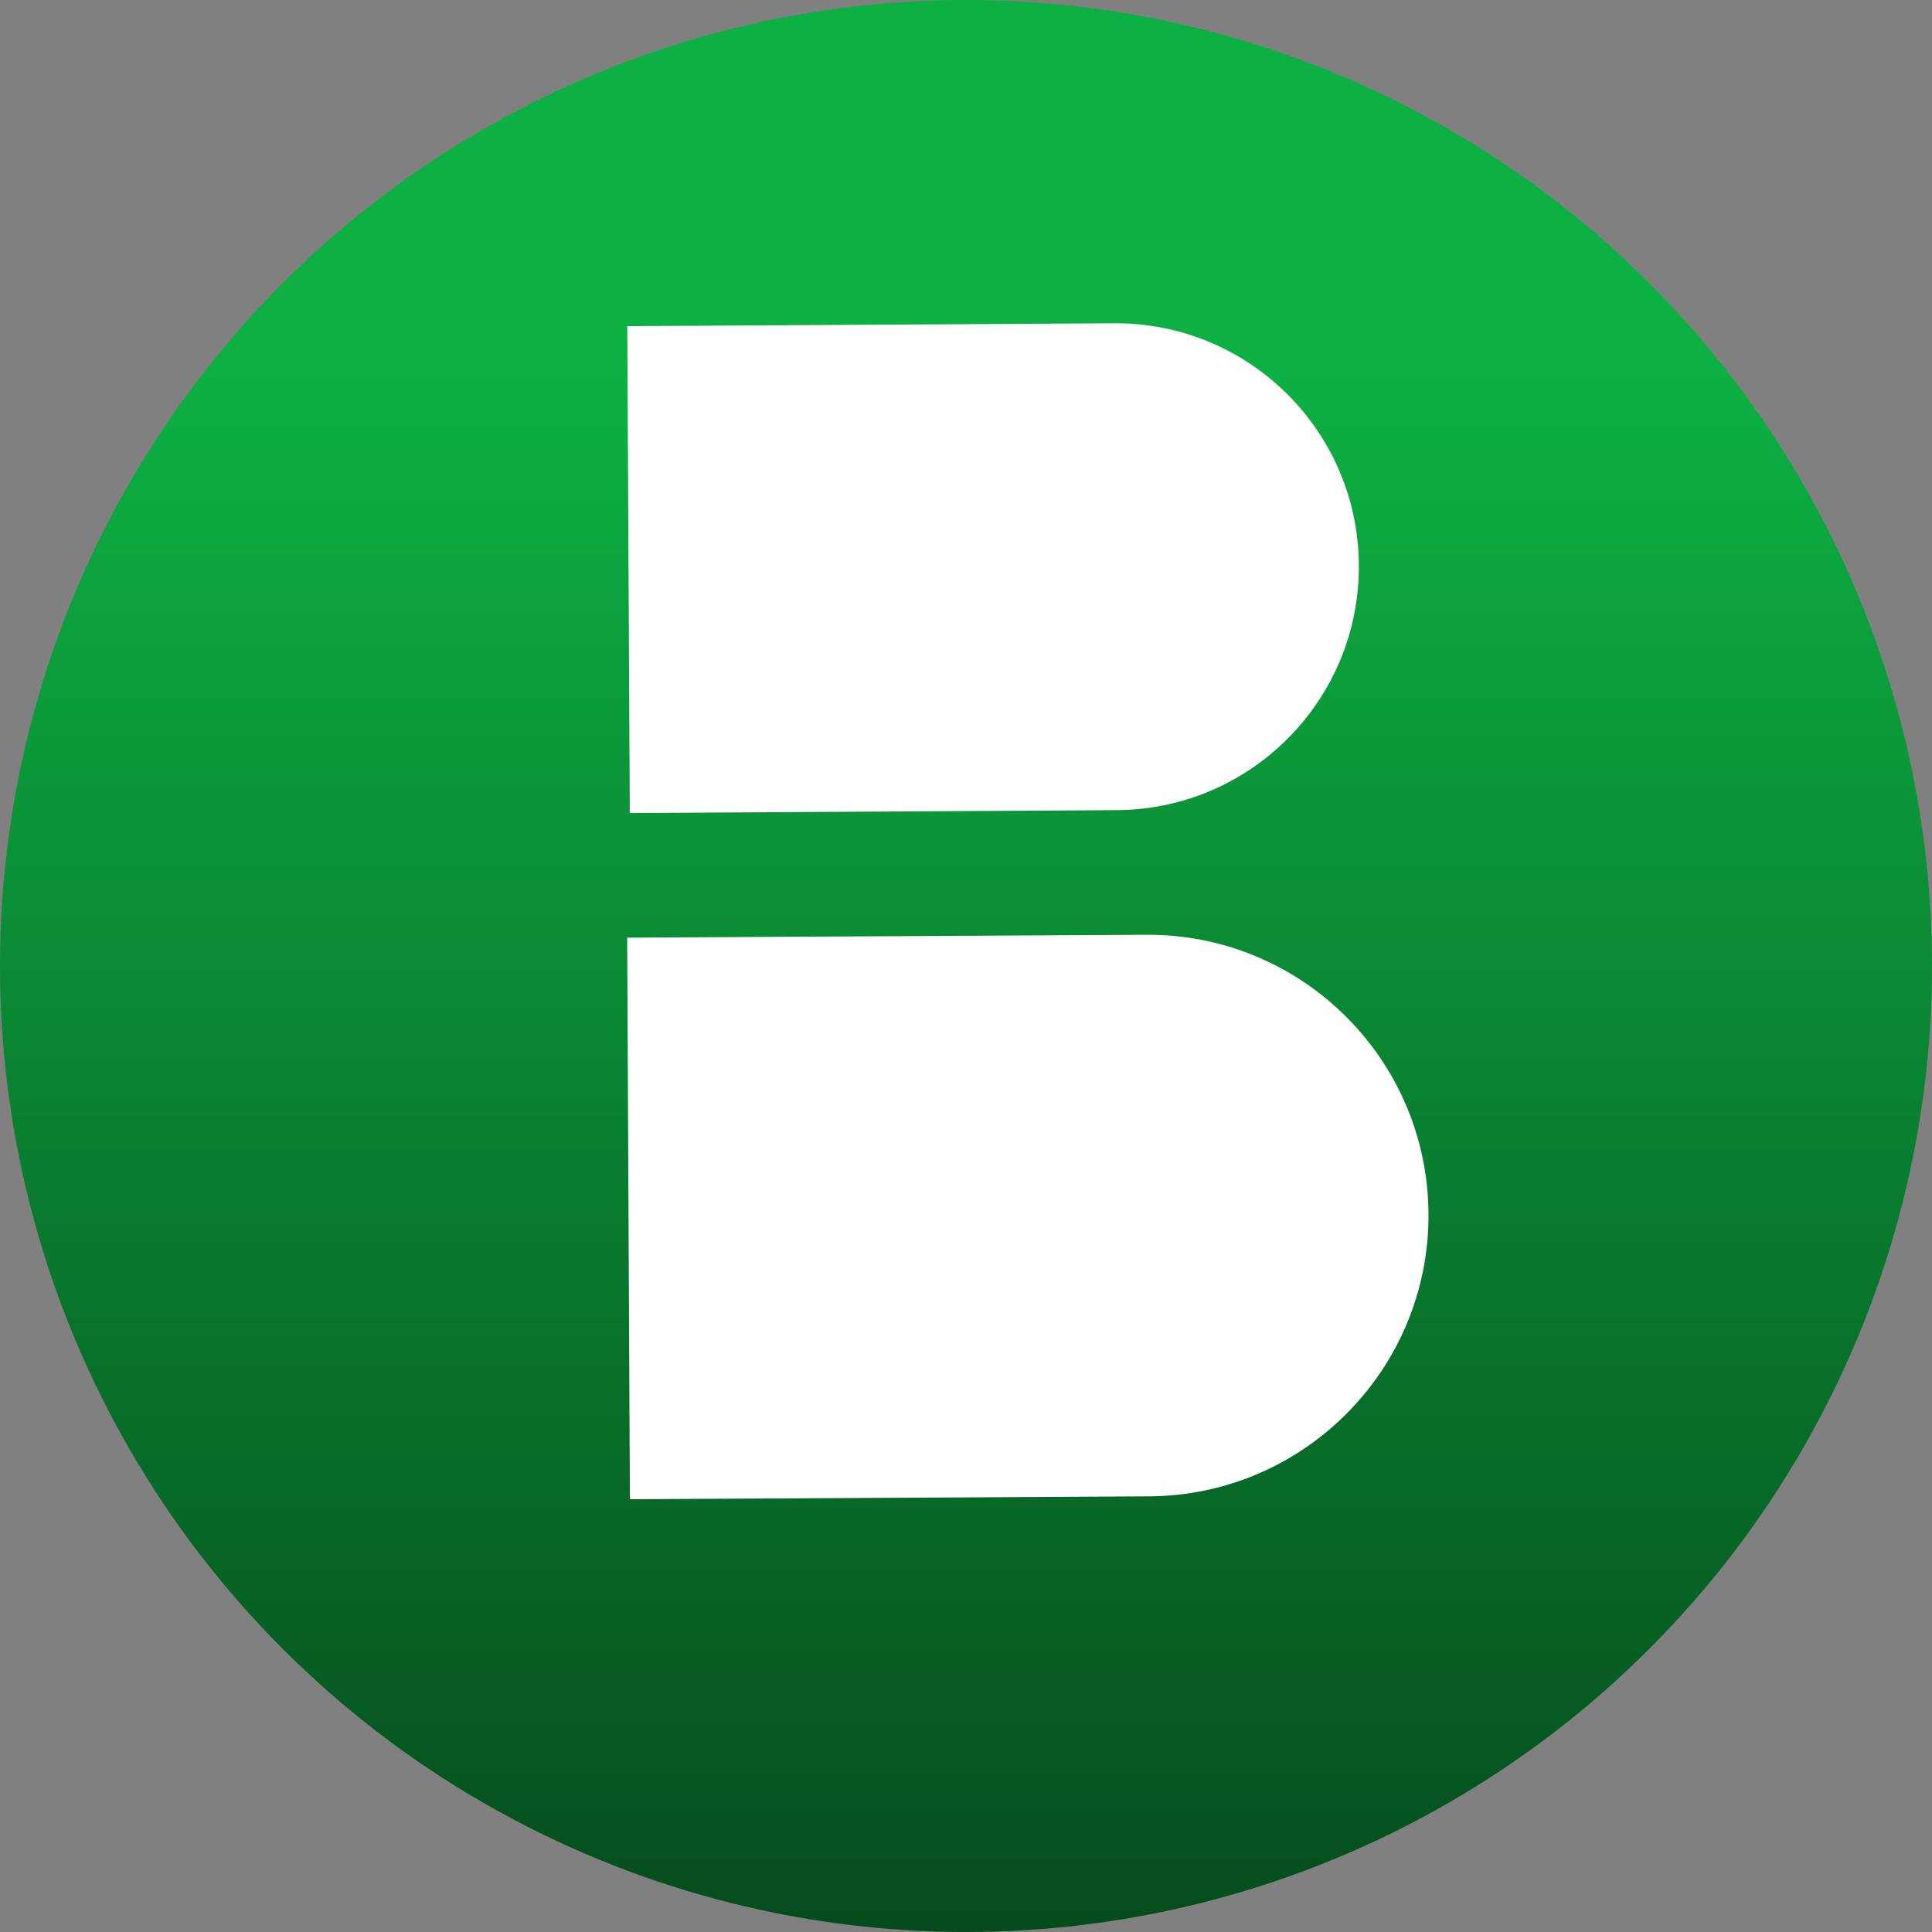
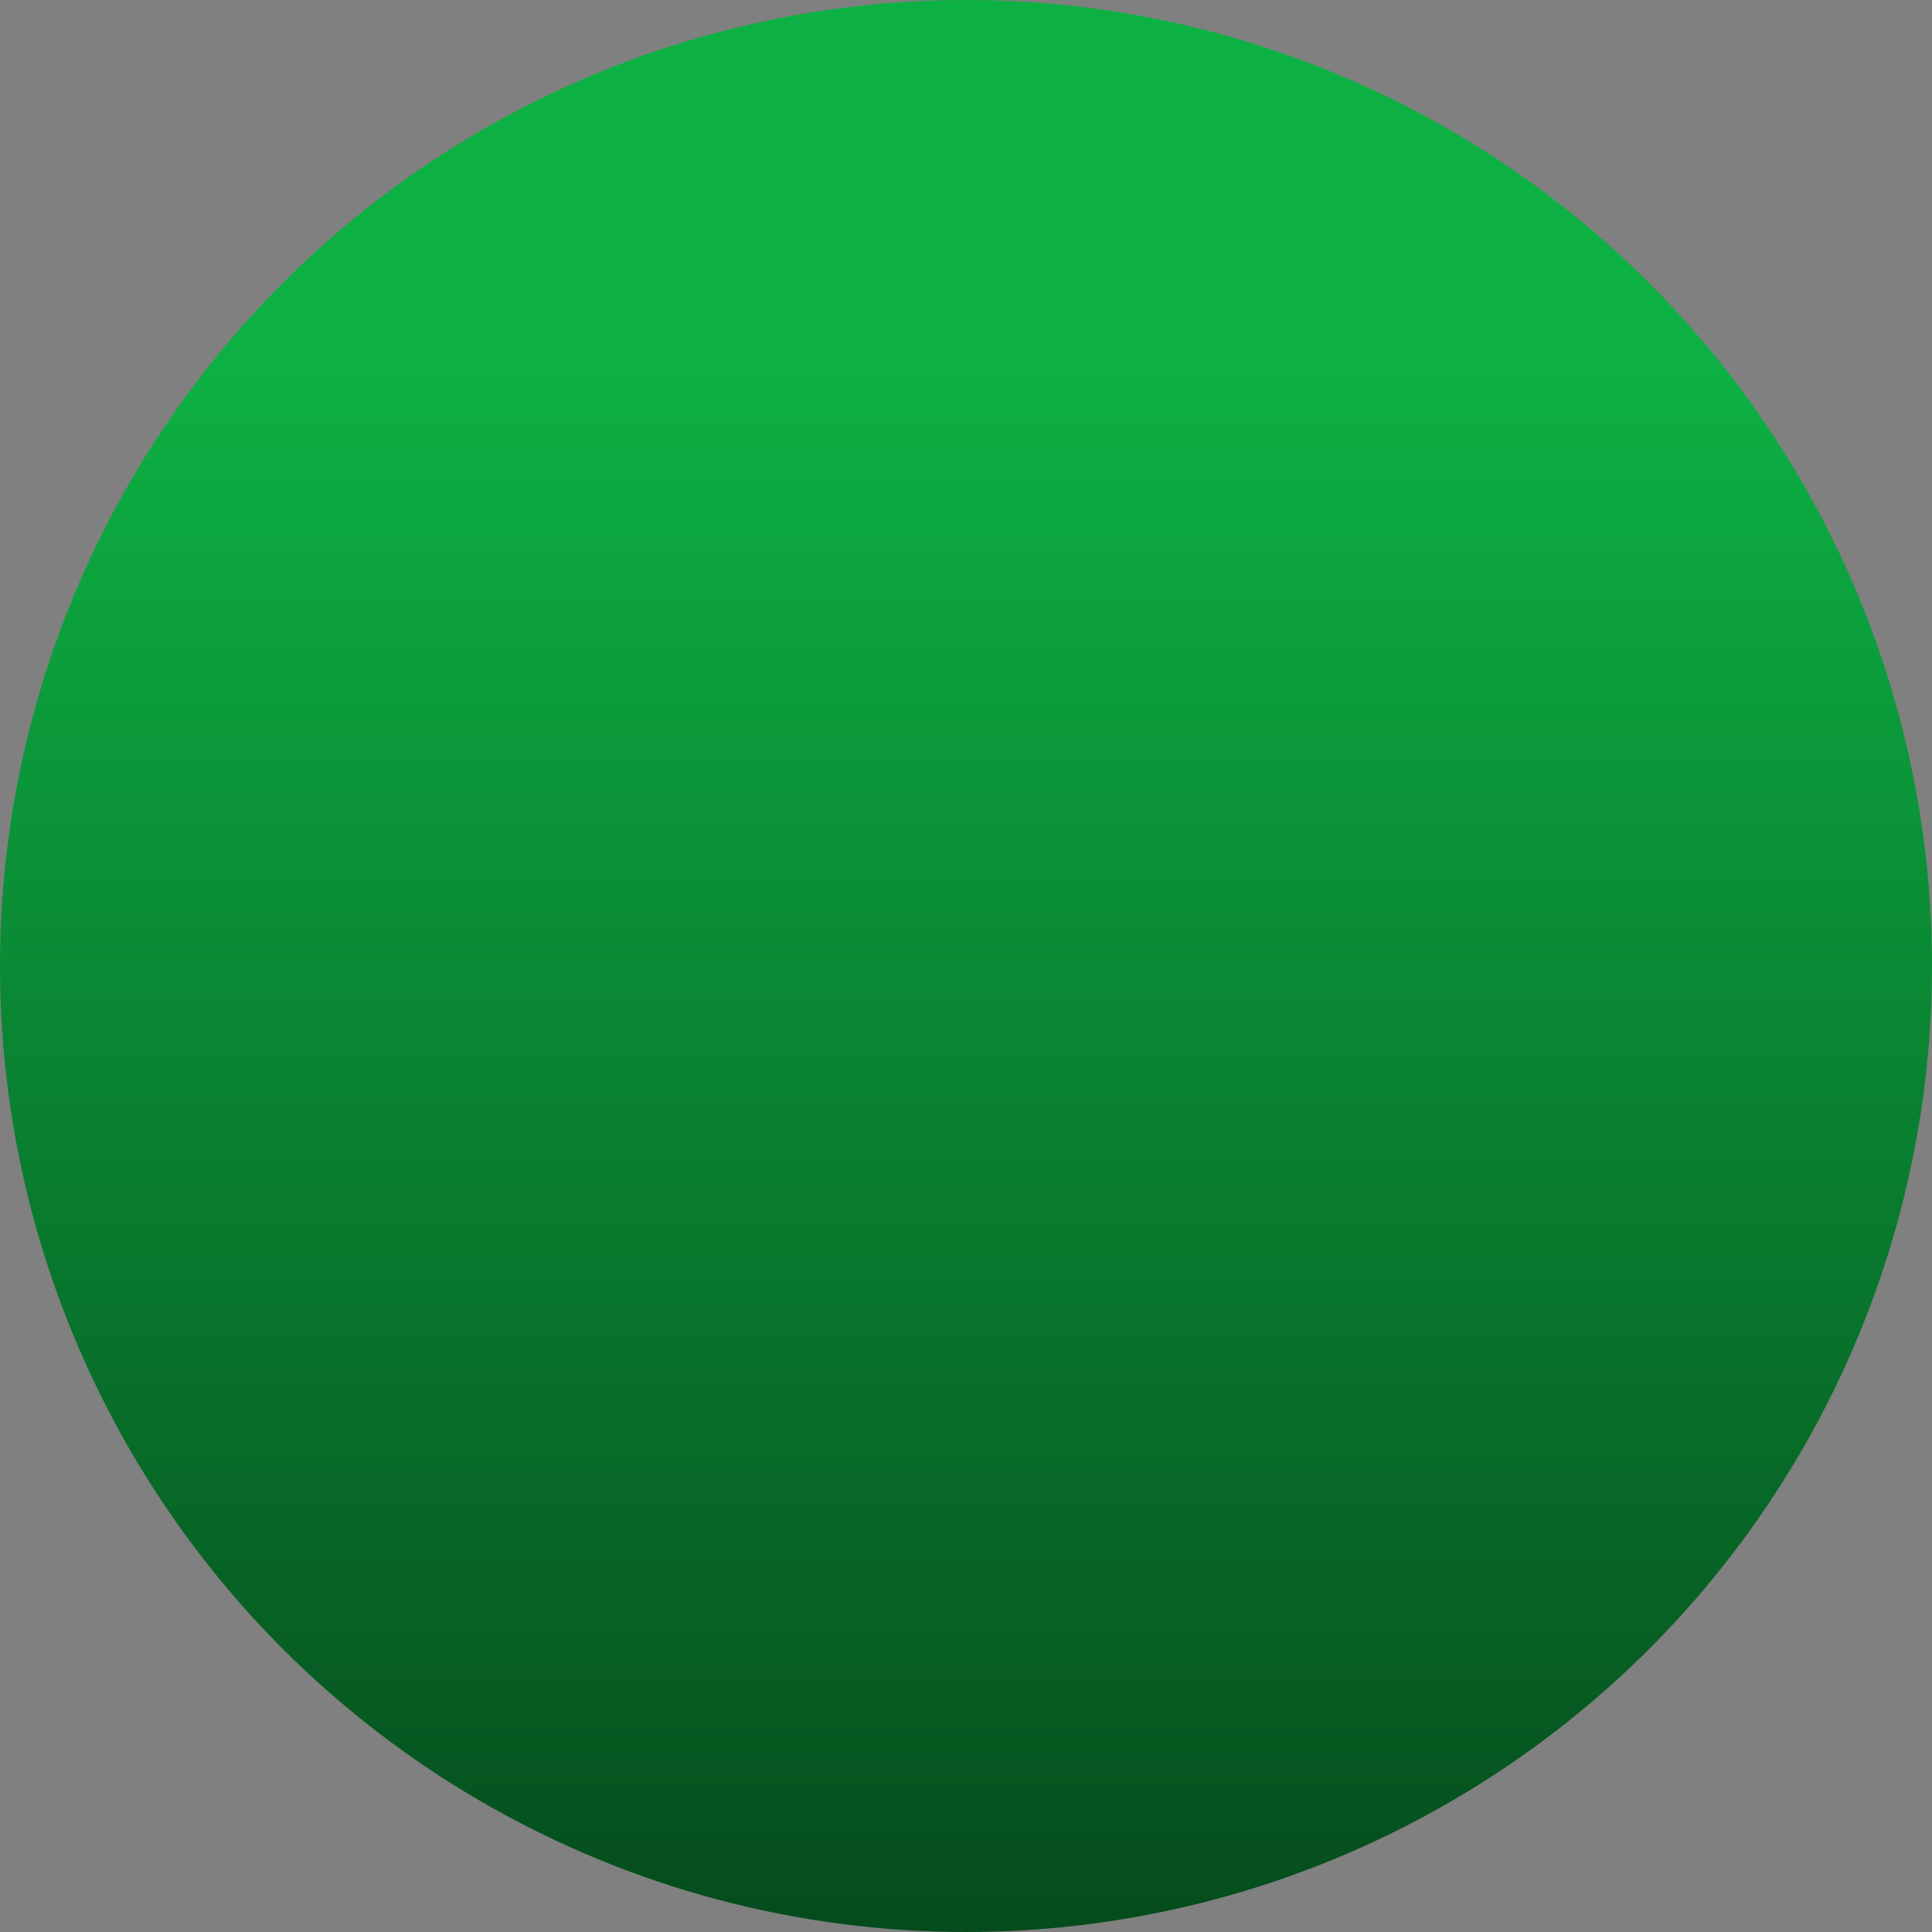
<svg xmlns="http://www.w3.org/2000/svg" width="750" height="750" viewBox="0 0 750 750" fill="none">
  <rect x="0" y="0" width="750" height="750" fill="#808080" stroke="none" />
  <circle cx="375" cy="375" r="375" fill="url(#paint0_linear_3844_2276)" />
-   <path d="M433.495 314.499C485.685 314.19 527.776 271.631 527.507 219.44C527.238 167.25 484.711 125.192 432.521 125.501L433.495 314.499ZM244.487 315.618L433.495 314.499L432.521 125.501L243.513 126.621L244.487 315.618Z" fill="white" />
-   <path d="M446.066 580.88C506.264 580.545 554.829 531.474 554.538 471.276C554.247 411.077 505.211 362.548 445.013 362.882L446.066 580.88ZM244.527 581.999L446.066 580.88L445.013 362.882L243.473 364.002L244.527 581.999Z" fill="white" />
  <defs>
    <linearGradient id="paint0_linear_3844_2276" x1="375" y1="0" x2="375" y2="750" gradientUnits="userSpaceOnUse">
      <stop offset="0.185" stop-color="#0DB143" />
      <stop offset="0.93" stop-color="#065520" />
      <stop offset="1" stop-color="#054B1C" />
    </linearGradient>
  </defs>
</svg>